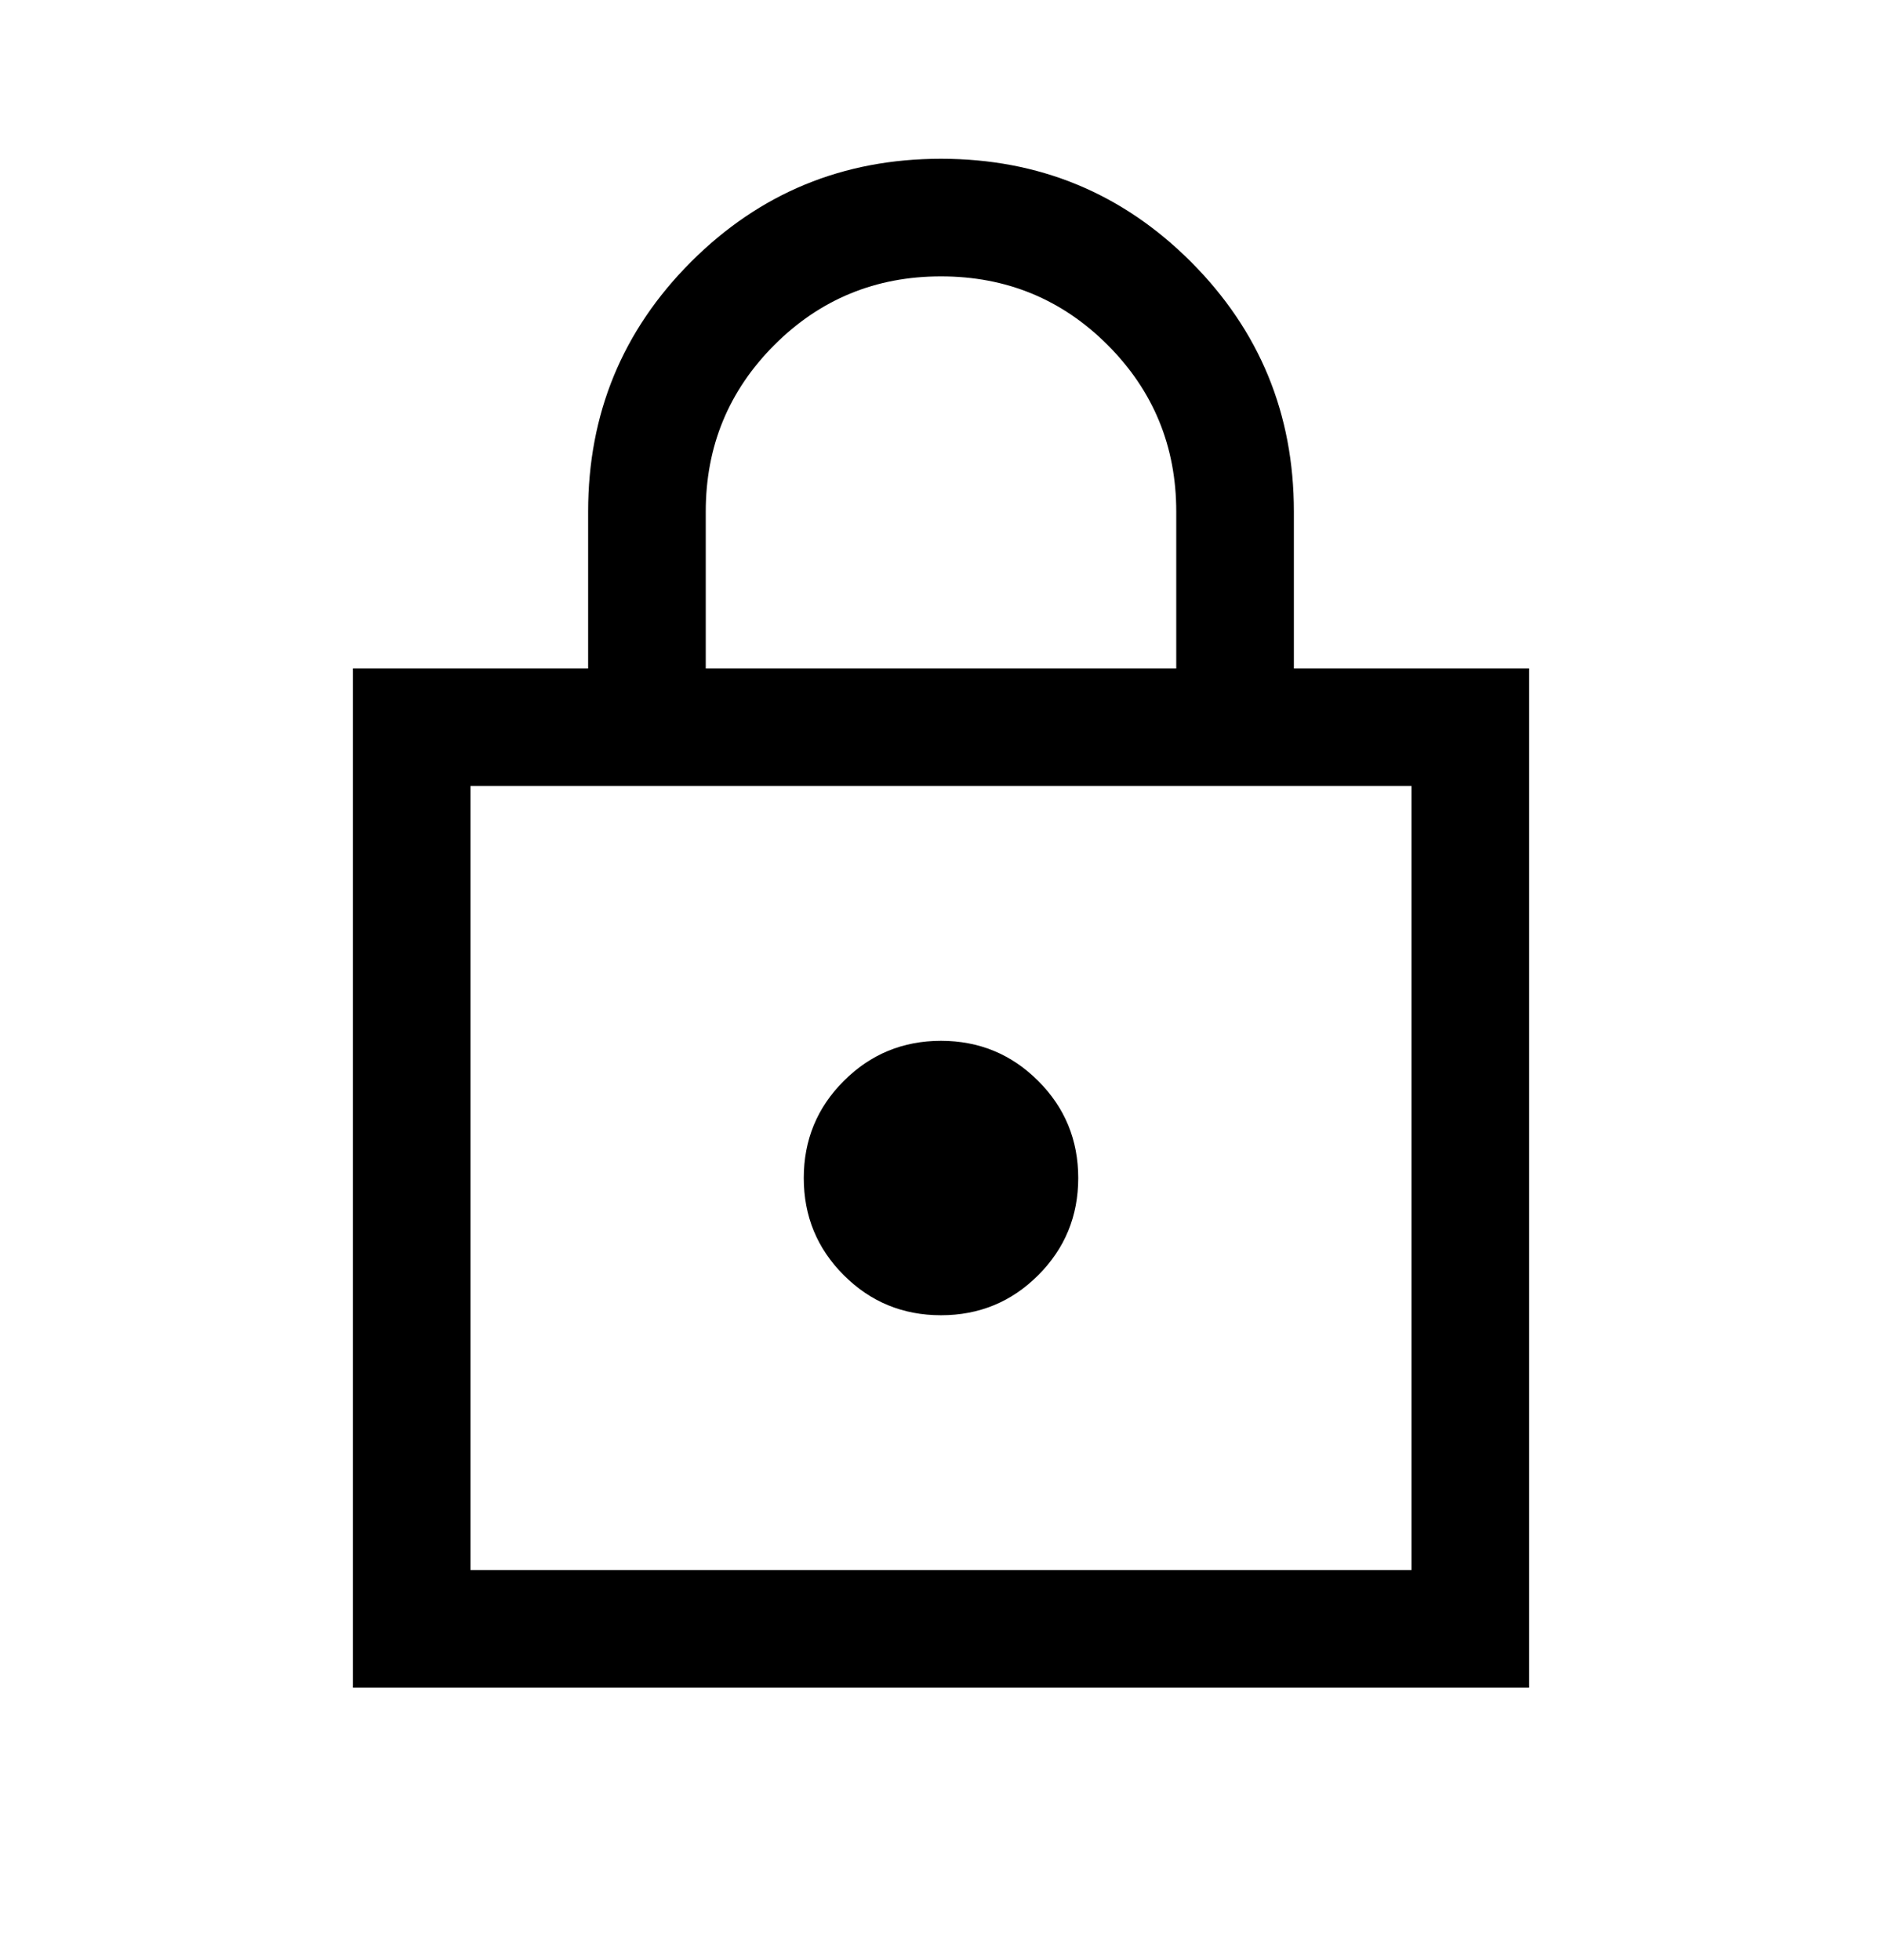
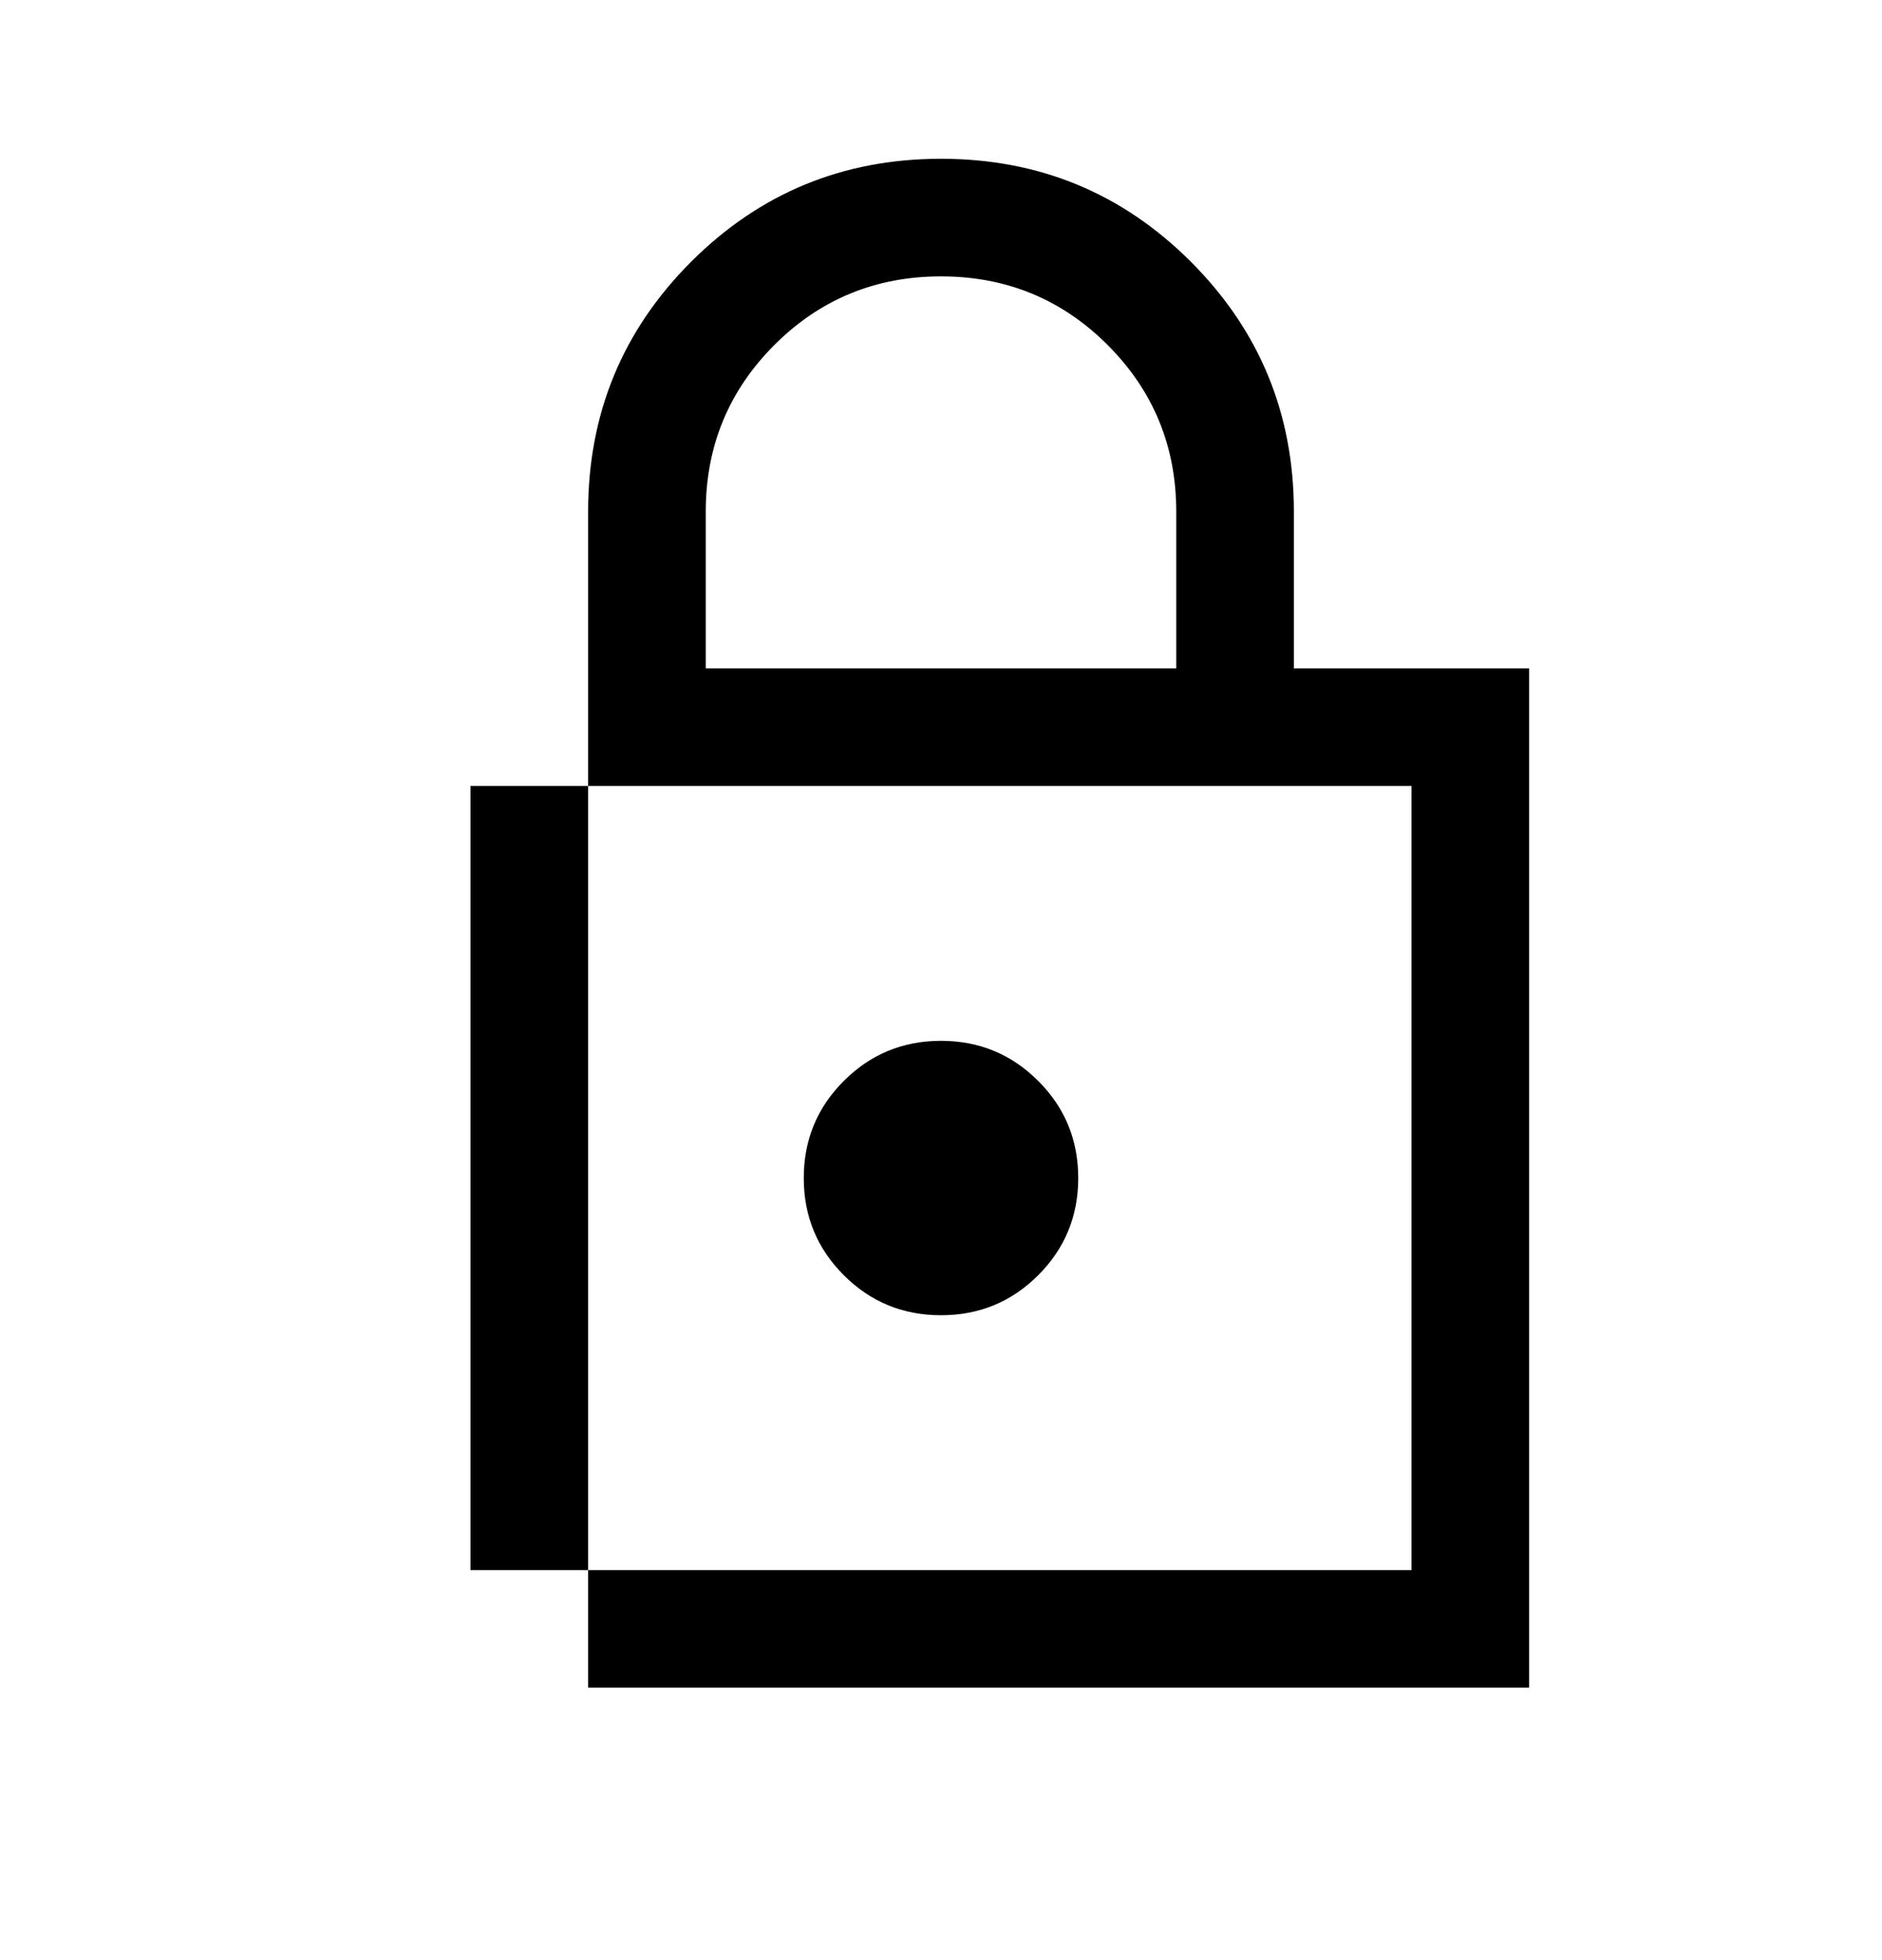
<svg xmlns="http://www.w3.org/2000/svg" width="24" height="25" viewBox="0 0 24 25" fill="none">
-   <path d="M4.5 21.525V8.525H7.5V6.525C7.5 5.277 7.938 4.215 8.813 3.339C9.689 2.463 10.751 2.025 12 2.025C13.249 2.025 14.311 2.463 15.187 3.339C16.062 4.215 16.5 5.277 16.5 6.525V8.525H19.5V21.525H4.5ZM6 20.025H18V10.025H6V20.025ZM12 16.775C12.486 16.775 12.899 16.605 13.239 16.265C13.58 15.924 13.75 15.511 13.75 15.025C13.75 14.54 13.58 14.126 13.239 13.786C12.899 13.446 12.486 13.275 12 13.275C11.514 13.275 11.101 13.446 10.761 13.786C10.42 14.126 10.25 14.54 10.25 15.025C10.25 15.511 10.42 15.924 10.761 16.265C11.101 16.605 11.514 16.775 12 16.775ZM9 8.525H15V6.525C15 5.692 14.708 4.984 14.125 4.4C13.542 3.817 12.833 3.525 12 3.525C11.167 3.525 10.458 3.817 9.875 4.4C9.292 4.984 9 5.692 9 6.525V8.525Z" fill="black" />
+   <path d="M4.5 21.525H7.5V6.525C7.5 5.277 7.938 4.215 8.813 3.339C9.689 2.463 10.751 2.025 12 2.025C13.249 2.025 14.311 2.463 15.187 3.339C16.062 4.215 16.5 5.277 16.5 6.525V8.525H19.5V21.525H4.5ZM6 20.025H18V10.025H6V20.025ZM12 16.775C12.486 16.775 12.899 16.605 13.239 16.265C13.58 15.924 13.75 15.511 13.75 15.025C13.75 14.54 13.58 14.126 13.239 13.786C12.899 13.446 12.486 13.275 12 13.275C11.514 13.275 11.101 13.446 10.761 13.786C10.42 14.126 10.25 14.54 10.25 15.025C10.25 15.511 10.42 15.924 10.761 16.265C11.101 16.605 11.514 16.775 12 16.775ZM9 8.525H15V6.525C15 5.692 14.708 4.984 14.125 4.4C13.542 3.817 12.833 3.525 12 3.525C11.167 3.525 10.458 3.817 9.875 4.4C9.292 4.984 9 5.692 9 6.525V8.525Z" fill="black" />
</svg>